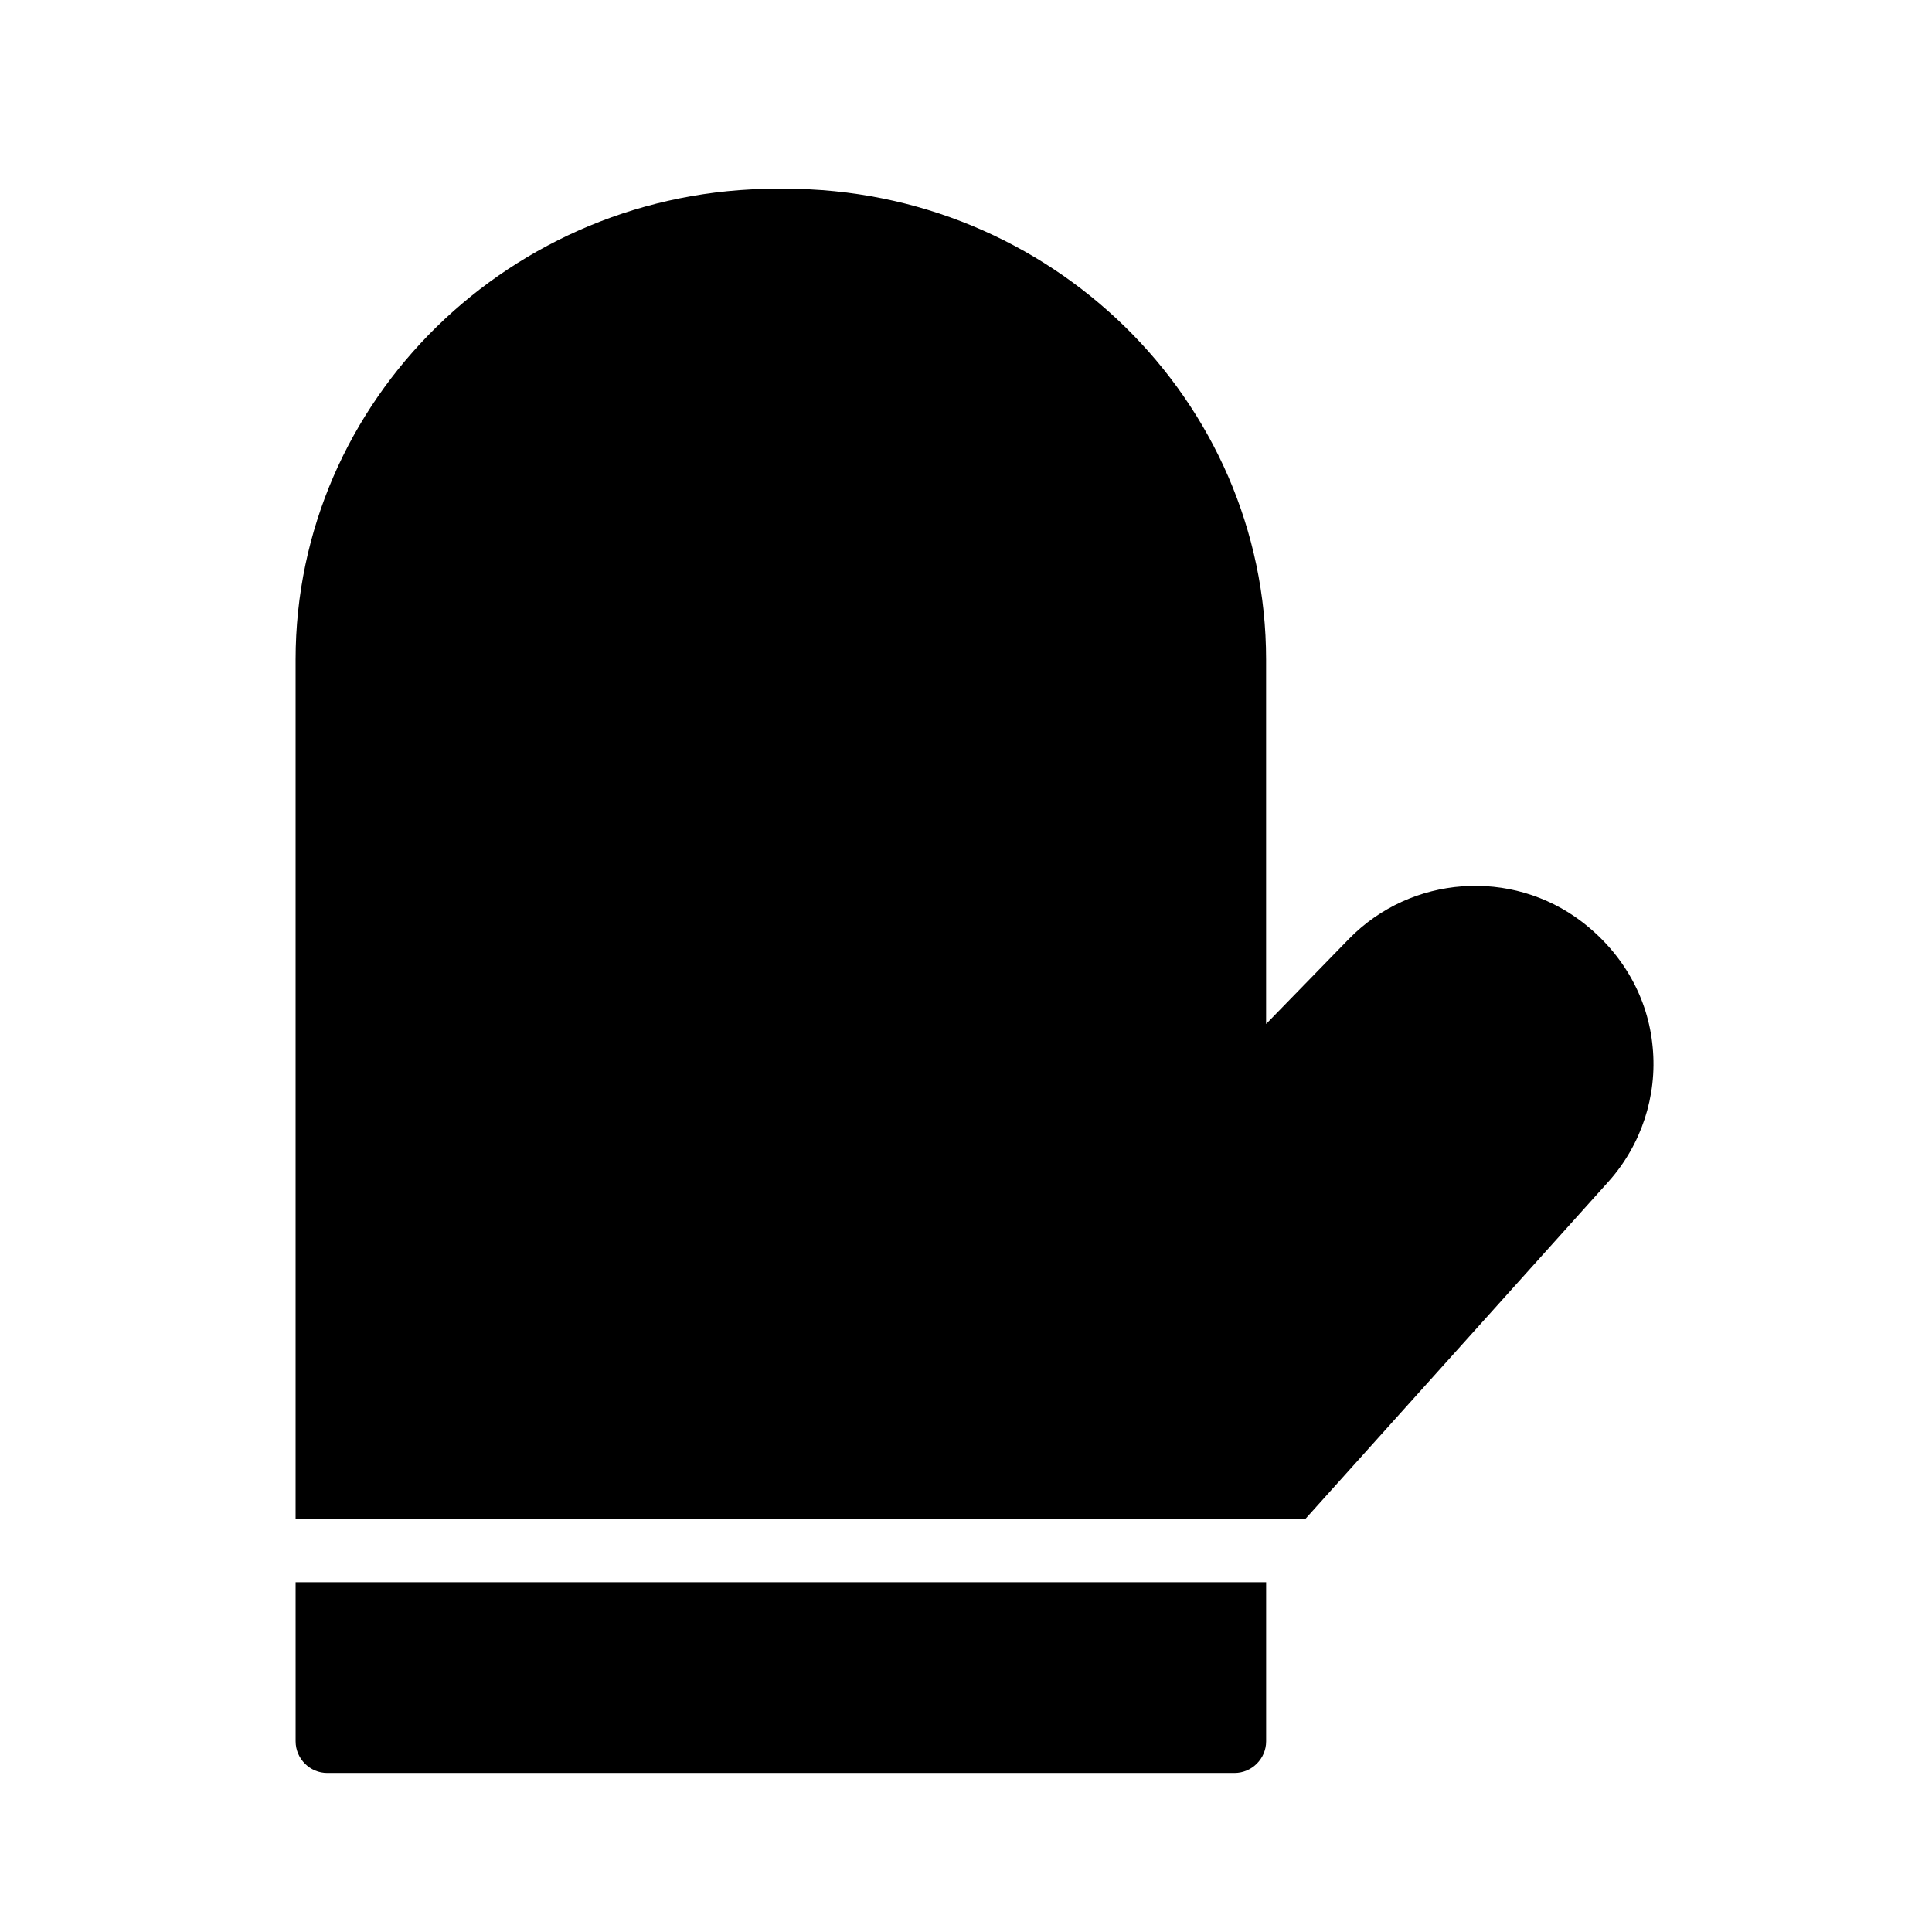
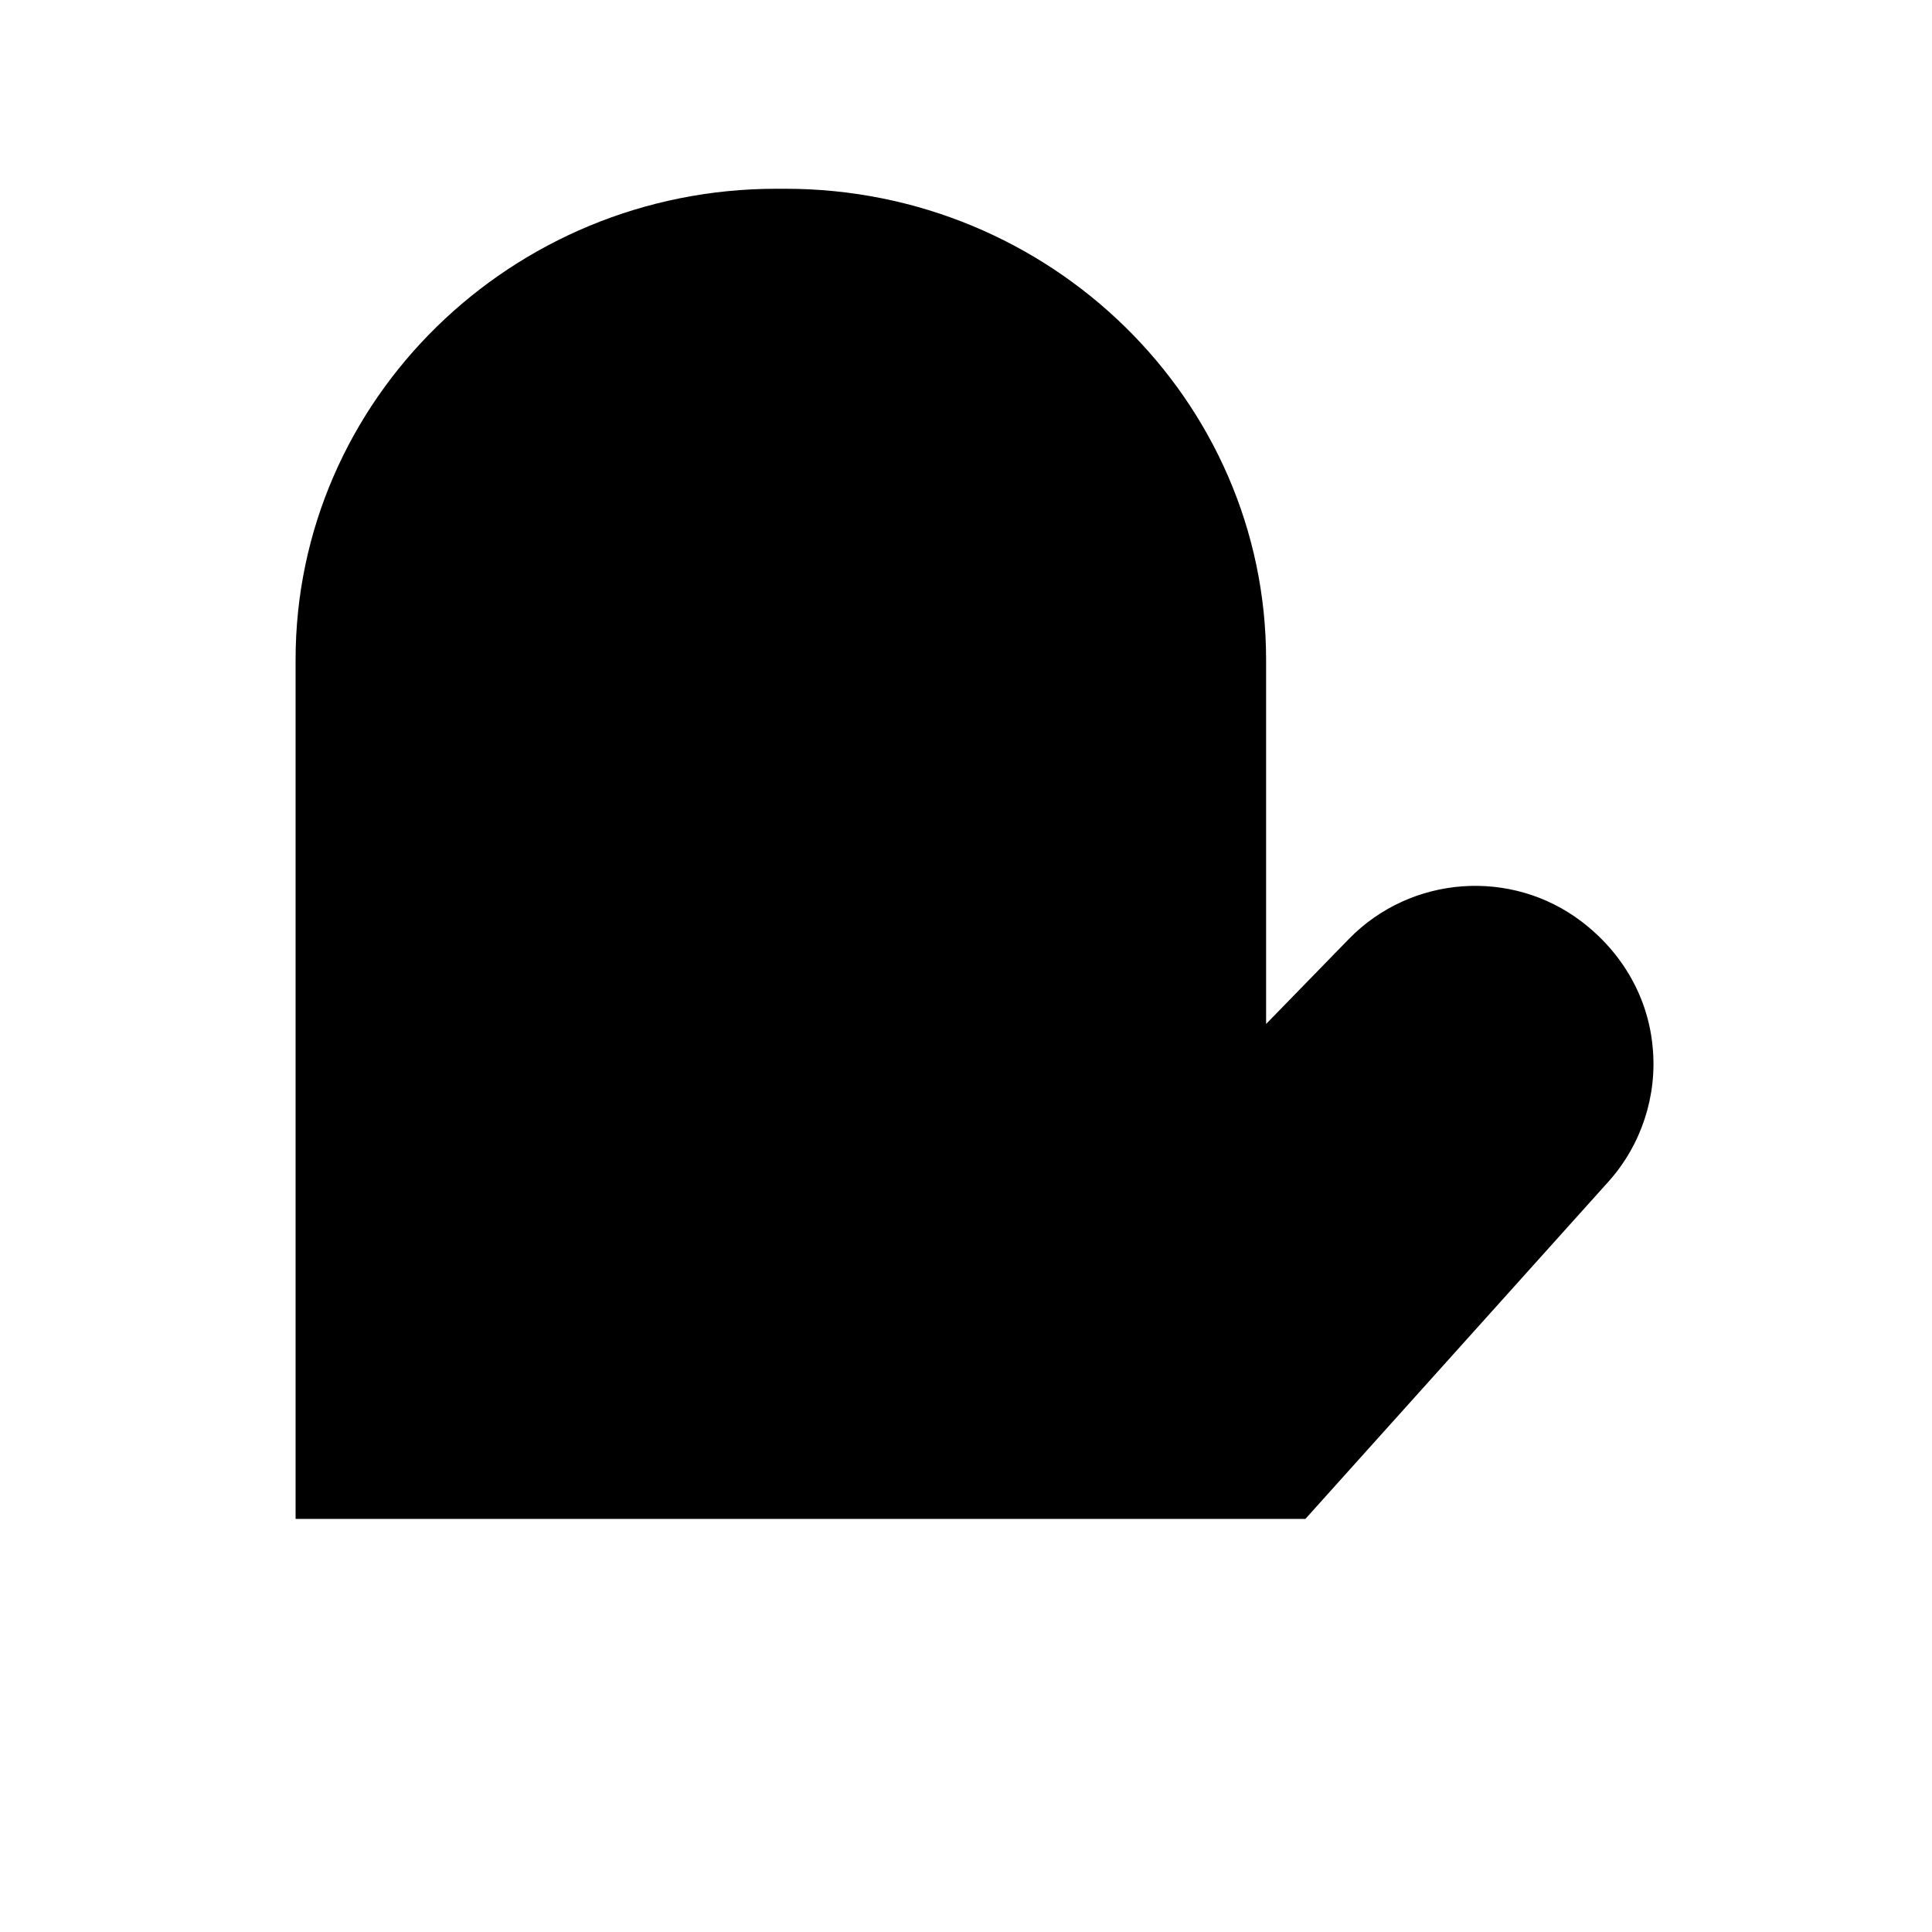
<svg xmlns="http://www.w3.org/2000/svg" fill="#000000" width="800px" height="800px" version="1.1" viewBox="144 144 512 512">
  <g>
-     <path d="m222.34 605.46c0 4.617 3.777 8.398 8.398 8.398h240.4c4.617 0 8.398-3.777 8.398-8.398v-42.152h-257.2z" />
    <path d="m581.97 421.49c-1.176-12.93-7.809-24.855-18.809-33.25-18.641-14.191-45.176-12.262-61.633 4.535l-22 22.59v-96.562c0-68.77-57.184-124.78-127.38-124.78h-2.434c-70.199 0-127.38 56.008-127.38 124.78v227.72h267.61l80.355-89.426c8.648-9.664 12.934-22.676 11.672-35.609z" />
  </g>
</svg>